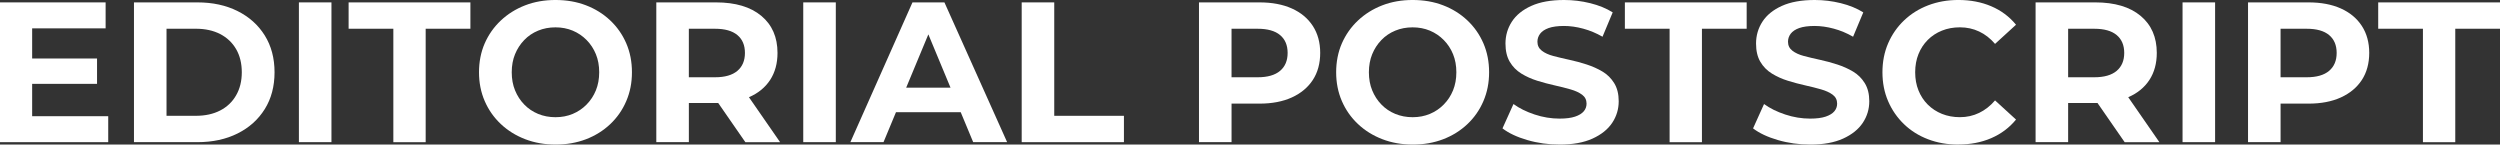
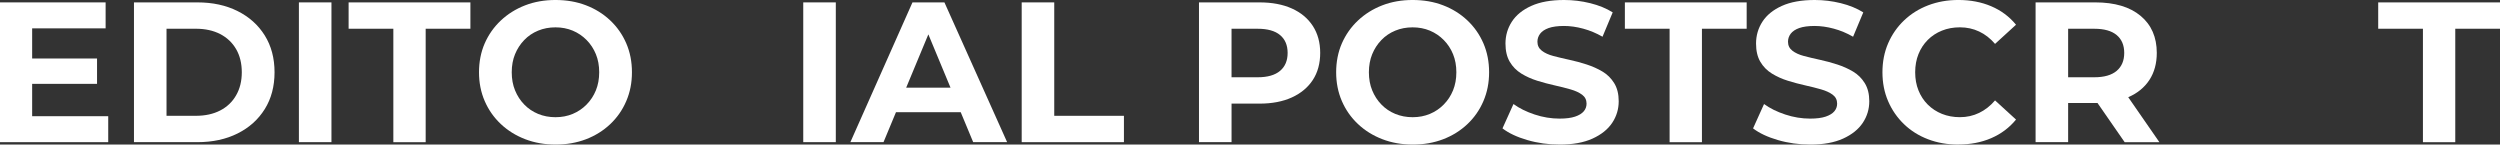
<svg xmlns="http://www.w3.org/2000/svg" id="_レイヤー_2" data-name="レイヤー_2" viewBox="0 0 1506.84 87.13">
  <rect x="0" y="0" width="1506.84" height="87.13" fill="#333333" stroke="none" />
  <defs>
    <style>
      .cls-1 {
        fill: #fff;
      }
    </style>
  </defs>
  <g id="_デザイン" data-name="デザイン">
    <g>
      <path class="cls-1" d="M0,85.69V1.44h63.66v15.65H19.38v52.95h45.85v15.65H0ZM17.93,50.54v-15.28h40.56v15.28H17.93Z" />
      <path class="cls-1" d="M80.75,85.69V1.44h38.27c9.15,0,17.21,1.75,24.19,5.24s12.44,8.38,16.37,14.68c3.93,6.3,5.9,13.7,5.9,22.2s-1.97,15.91-5.9,22.2c-3.93,6.3-9.39,11.19-16.37,14.68s-15.04,5.24-24.19,5.24h-38.27ZM100.37,69.8h17.69c5.61,0,10.49-1.06,14.62-3.19,4.13-2.12,7.34-5.17,9.63-9.15,2.29-3.97,3.43-8.6,3.43-13.9s-1.14-10.03-3.43-13.96c-2.29-3.93-5.5-6.96-9.63-9.09-4.13-2.12-9.01-3.19-14.62-3.19h-17.69v52.47Z" />
      <path class="cls-1" d="M180.16,85.69V1.44h19.62v84.24h-19.62Z" />
      <path class="cls-1" d="M237.08,85.69V17.33h-26.96V1.44h73.41v15.89h-26.96v68.36h-19.5Z" />
      <path class="cls-1" d="M334.92,87.13c-6.66,0-12.8-1.08-18.41-3.25-5.62-2.17-10.51-5.21-14.68-9.15-4.17-3.93-7.4-8.54-9.69-13.84-2.29-5.3-3.43-11.07-3.43-17.33s1.14-12.13,3.43-17.39c2.29-5.25,5.52-9.85,9.69-13.78,4.17-3.93,9.04-6.98,14.62-9.15,5.58-2.17,11.69-3.25,18.35-3.25s12.78,1.06,18.35,3.19c5.58,2.13,10.45,5.16,14.62,9.09,4.17,3.93,7.4,8.54,9.69,13.84,2.29,5.29,3.43,11.11,3.43,17.45s-1.14,12.05-3.43,17.39c-2.29,5.34-5.52,9.97-9.69,13.9-4.17,3.93-9.05,6.96-14.62,9.09-5.58,2.12-11.65,3.19-18.23,3.19ZM334.8,70.64c3.77,0,7.24-.66,10.41-1.99,3.17-1.32,5.96-3.21,8.36-5.66,2.41-2.45,4.27-5.29,5.6-8.54,1.32-3.25,1.99-6.88,1.99-10.89s-.66-7.64-1.99-10.89-3.19-6.1-5.6-8.54c-2.41-2.45-5.2-4.33-8.36-5.66-3.17-1.32-6.64-1.99-10.41-1.99s-7.26.66-10.47,1.99c-3.21,1.32-6,3.21-8.36,5.66-2.37,2.45-4.21,5.3-5.54,8.54s-1.99,6.88-1.99,10.89.66,7.64,1.99,10.89c1.32,3.25,3.17,6.1,5.54,8.54,2.37,2.45,5.15,4.33,8.36,5.66,3.21,1.32,6.7,1.99,10.47,1.99Z" />
-       <path class="cls-1" d="M395.58,85.69V1.44h35.98c11.71,0,20.82,2.71,27.32,8.12,6.5,5.42,9.75,12.86,9.75,22.32,0,6.34-1.49,11.78-4.45,16.31-2.97,4.53-7.18,7.98-12.64,10.35-5.46,2.37-11.96,3.55-19.5,3.55h-25.75l8.91-8.42v32.01h-19.62ZM415.19,55.84l-8.91-9.27h24.67c5.94,0,10.43-1.28,13.48-3.85,3.05-2.57,4.57-6.18,4.57-10.83s-1.52-8.24-4.57-10.77c-3.05-2.53-7.54-3.79-13.48-3.79h-24.67l8.91-9.27v47.78ZM449.25,85.69l-21.18-30.57h20.94l21.18,30.57h-20.94Z" />
      <path class="cls-1" d="M484.15,85.69V1.44h19.62v84.24h-19.62Z" />
      <path class="cls-1" d="M512.55,85.69L549.98,1.44h19.26l37.79,84.24h-20.46l-30.93-74.37h7.82l-30.93,74.37h-19.98ZM531.44,67.63l4.93-14.8h43.57l5.05,14.8h-53.55Z" />
      <path class="cls-1" d="M615.81,85.69V1.44h19.62v68.36h42v15.89h-61.62Z" />
      <path class="cls-1" d="M722.67,85.69V1.44h36.47c7.54,0,14.04,1.22,19.5,3.67,5.46,2.45,9.67,5.96,12.64,10.53,2.97,4.57,4.45,9.99,4.45,16.25s-1.48,11.78-4.45,16.31c-2.97,4.53-7.18,8.04-12.64,10.53-5.46,2.49-11.96,3.73-19.5,3.73h-25.75l8.91-8.79v32.01h-19.62ZM742.29,55.84l-8.91-9.27h24.67c5.94,0,10.43-1.28,13.48-3.85,3.05-2.57,4.57-6.18,4.57-10.83s-1.53-8.24-4.57-10.77-7.54-3.79-13.48-3.79h-24.67l8.91-9.27v47.78Z" />
      <path class="cls-1" d="M851.56,87.13c-6.66,0-12.8-1.08-18.41-3.25-5.62-2.17-10.51-5.21-14.68-9.15-4.17-3.93-7.4-8.54-9.69-13.84-2.29-5.3-3.43-11.07-3.43-17.33s1.14-12.13,3.43-17.39c2.29-5.25,5.52-9.85,9.69-13.78,4.17-3.93,9.04-6.98,14.62-9.15,5.58-2.17,11.69-3.25,18.35-3.25s12.78,1.06,18.35,3.19c5.58,2.13,10.45,5.16,14.62,9.09,4.17,3.93,7.4,8.54,9.69,13.84,2.29,5.29,3.43,11.11,3.43,17.45s-1.14,12.05-3.43,17.39c-2.29,5.34-5.52,9.97-9.69,13.9-4.17,3.93-9.05,6.96-14.62,9.09-5.58,2.12-11.66,3.19-18.23,3.19ZM851.44,70.64c3.77,0,7.24-.66,10.41-1.99,3.17-1.32,5.96-3.21,8.36-5.66,2.41-2.45,4.27-5.29,5.6-8.54,1.32-3.25,1.99-6.88,1.99-10.89s-.66-7.64-1.99-10.89c-1.32-3.25-3.19-6.1-5.6-8.54-2.41-2.45-5.2-4.33-8.36-5.66-3.17-1.32-6.64-1.99-10.41-1.99s-7.26.66-10.47,1.99c-3.21,1.32-6,3.21-8.36,5.66-2.37,2.45-4.21,5.3-5.54,8.54-1.32,3.25-1.99,6.88-1.99,10.89s.66,7.64,1.99,10.89c1.32,3.25,3.17,6.1,5.54,8.54,2.37,2.45,5.15,4.33,8.36,5.66,3.21,1.32,6.7,1.99,10.47,1.99Z" />
      <path class="cls-1" d="M940.02,87.13c-6.74,0-13.22-.9-19.44-2.71-6.22-1.8-11.21-4.15-14.98-7.04l6.62-14.68c3.53,2.57,7.78,4.67,12.76,6.32,4.97,1.65,9.99,2.47,15.04,2.47,3.85,0,6.96-.4,9.33-1.2,2.37-.8,4.11-1.87,5.23-3.19,1.12-1.32,1.69-2.87,1.69-4.63,0-2.25-.88-4.03-2.65-5.36-1.77-1.32-4.11-2.41-7.04-3.25-2.93-.84-6.12-1.64-9.57-2.41-3.45-.76-6.92-1.69-10.41-2.77s-6.7-2.53-9.63-4.33c-2.93-1.81-5.26-4.17-6.98-7.1-1.73-2.93-2.59-6.6-2.59-11.01,0-4.81,1.28-9.21,3.85-13.18,2.57-3.97,6.48-7.14,11.73-9.51,5.25-2.37,11.85-3.55,19.8-3.55,5.3,0,10.53.64,15.71,1.92,5.18,1.28,9.69,3.13,13.54,5.54l-6.14,14.68c-3.77-2.17-7.66-3.79-11.67-4.87-4.01-1.08-7.86-1.62-11.55-1.62s-6.94.42-9.27,1.26c-2.33.84-4.03,1.99-5.12,3.43-1.08,1.44-1.62,3.05-1.62,4.81,0,2.25.88,4.05,2.65,5.42,1.76,1.37,4.09,2.43,6.98,3.19,2.89.76,6.1,1.53,9.63,2.29,3.53.76,7.02,1.71,10.47,2.83,3.45,1.12,6.62,2.55,9.51,4.27,2.89,1.73,5.24,4.05,7.04,6.98,1.8,2.93,2.71,6.56,2.71,10.89,0,4.73-1.3,9.07-3.91,13-2.61,3.93-6.56,7.1-11.85,9.51-5.3,2.41-11.92,3.61-19.86,3.61Z" />
      <path class="cls-1" d="M1006.33,85.69V17.33h-26.96V1.44h73.41v15.89h-26.96v68.36h-19.5Z" />
      <path class="cls-1" d="M1091.05,87.13c-6.74,0-13.22-.9-19.44-2.71-6.22-1.8-11.21-4.15-14.98-7.04l6.62-14.68c3.53,2.57,7.78,4.67,12.76,6.32,4.97,1.65,9.99,2.47,15.04,2.47,3.85,0,6.96-.4,9.33-1.2,2.37-.8,4.11-1.87,5.23-3.19,1.12-1.32,1.69-2.87,1.69-4.63,0-2.25-.88-4.03-2.65-5.36-1.77-1.32-4.11-2.41-7.04-3.25-2.93-.84-6.12-1.64-9.57-2.41-3.45-.76-6.92-1.69-10.41-2.77s-6.7-2.53-9.63-4.33c-2.93-1.81-5.26-4.17-6.98-7.1-1.73-2.93-2.59-6.6-2.59-11.01,0-4.81,1.28-9.21,3.85-13.18,2.57-3.97,6.48-7.14,11.73-9.51,5.25-2.37,11.85-3.55,19.8-3.55,5.3,0,10.53.64,15.71,1.92,5.18,1.28,9.69,3.13,13.54,5.54l-6.14,14.68c-3.77-2.17-7.66-3.79-11.67-4.87-4.01-1.08-7.86-1.62-11.55-1.62s-6.94.42-9.27,1.26c-2.33.84-4.03,1.99-5.12,3.43-1.08,1.44-1.62,3.05-1.62,4.81,0,2.25.88,4.05,2.65,5.42,1.76,1.37,4.09,2.43,6.98,3.19,2.89.76,6.1,1.53,9.63,2.29,3.53.76,7.02,1.71,10.47,2.83,3.45,1.12,6.62,2.55,9.51,4.27,2.89,1.73,5.24,4.05,7.04,6.98,1.8,2.93,2.71,6.56,2.71,10.89,0,4.73-1.3,9.07-3.91,13-2.61,3.93-6.56,7.1-11.85,9.51-5.3,2.41-11.92,3.61-19.86,3.61Z" />
      <path class="cls-1" d="M1180.23,87.13c-6.5,0-12.54-1.06-18.11-3.19-5.58-2.12-10.41-5.15-14.5-9.09-4.09-3.93-7.28-8.54-9.57-13.84-2.29-5.3-3.43-11.11-3.43-17.45s1.14-12.16,3.43-17.45c2.29-5.3,5.5-9.91,9.63-13.84,4.13-3.93,8.98-6.96,14.56-9.09,5.58-2.12,11.61-3.19,18.11-3.19,7.3,0,13.92,1.26,19.86,3.79,5.94,2.53,10.91,6.24,14.92,11.13l-12.64,11.55c-2.81-3.29-6-5.78-9.57-7.46-3.57-1.69-7.44-2.53-11.61-2.53-3.93,0-7.54.66-10.83,1.99-3.29,1.32-6.14,3.19-8.54,5.6-2.41,2.41-4.27,5.25-5.6,8.54-1.32,3.29-1.99,6.94-1.99,10.95s.66,7.66,1.99,10.95c1.32,3.29,3.19,6.14,5.6,8.54s5.25,4.27,8.54,5.6c3.29,1.32,6.9,1.99,10.83,1.99,4.17,0,8.04-.86,11.61-2.59,3.57-1.72,6.76-4.23,9.57-7.52l12.64,11.55c-4.01,4.9-8.99,8.63-14.92,11.19-5.94,2.57-12.6,3.85-19.98,3.85Z" />
      <path class="cls-1" d="M1226.92,85.69V1.44h35.98c11.71,0,20.82,2.71,27.32,8.12,6.5,5.42,9.75,12.86,9.75,22.32,0,6.34-1.49,11.78-4.45,16.31-2.97,4.53-7.18,7.98-12.64,10.35-5.46,2.37-11.96,3.55-19.5,3.55h-25.75l8.91-8.42v32.01h-19.62ZM1246.54,55.84l-8.91-9.27h24.67c5.94,0,10.43-1.28,13.48-3.85,3.05-2.57,4.57-6.18,4.57-10.83s-1.53-8.24-4.57-10.77c-3.05-2.53-7.54-3.79-13.48-3.79h-24.67l8.91-9.27v47.78ZM1280.6,85.69l-21.18-30.57h20.94l21.18,30.57h-20.94Z" />
-       <path class="cls-1" d="M1315.5,85.69V1.44h19.62v84.24h-19.62Z" />
-       <path class="cls-1" d="M1354.97,85.69V1.44h36.46c7.54,0,14.04,1.22,19.5,3.67,5.46,2.45,9.67,5.96,12.64,10.53,2.97,4.57,4.45,9.99,4.45,16.25s-1.49,11.78-4.45,16.31c-2.97,4.53-7.18,8.04-12.64,10.53-5.46,2.49-11.96,3.73-19.5,3.73h-25.75l8.91-8.79v32.01h-19.62ZM1374.58,55.84l-8.91-9.27h24.67c5.94,0,10.43-1.28,13.48-3.85,3.05-2.57,4.57-6.18,4.57-10.83s-1.53-8.24-4.57-10.77c-3.05-2.53-7.54-3.79-13.48-3.79h-24.67l8.91-9.27v47.78Z" />
      <path class="cls-1" d="M1460.39,85.69V17.33h-26.96V1.44h73.41v15.89h-26.96v68.36h-19.5Z" />
    </g>
  </g>
</svg>